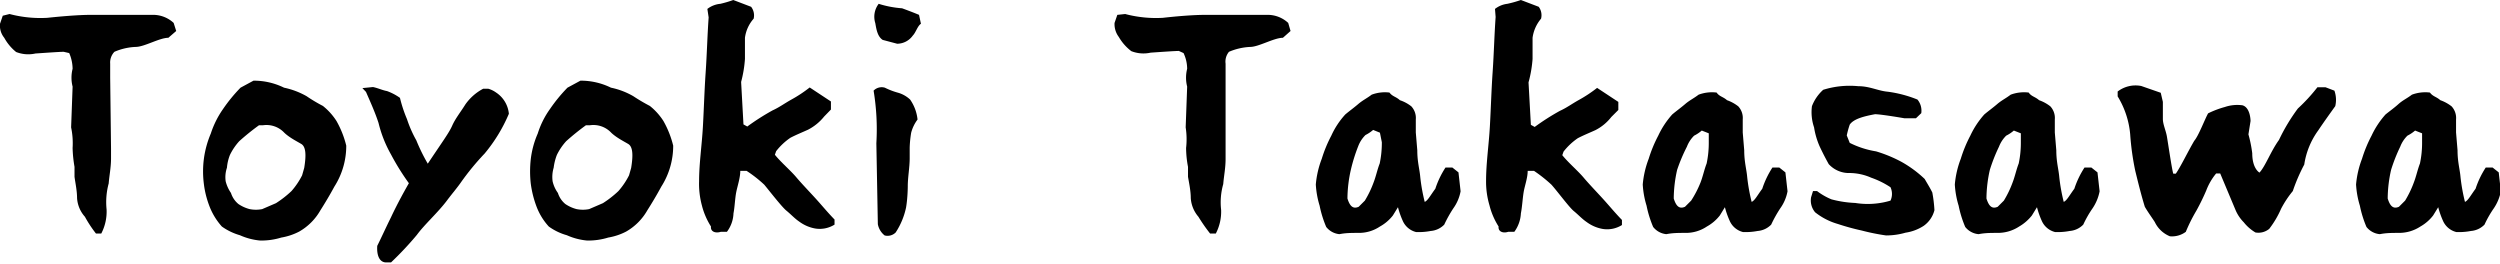
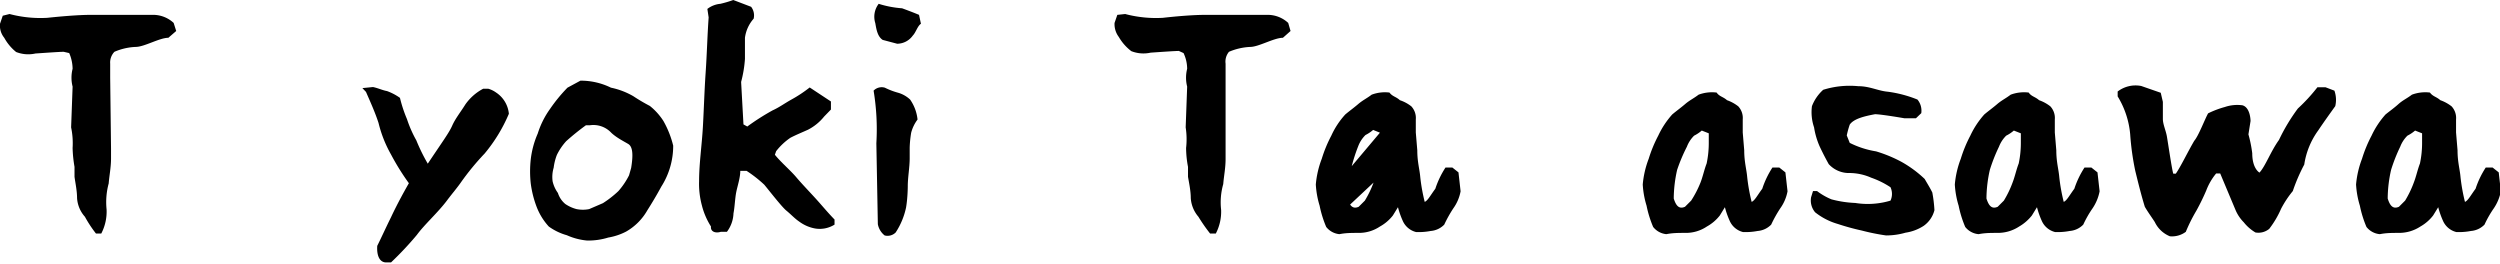
<svg xmlns="http://www.w3.org/2000/svg" width="117.76" height="12.44" viewBox="0 0 117.76 12.44">
  <path d="M4,10.21a1.45,1.45,0,0,1-.37-.88c0-.34-.08-.71-.12-1l0-.47a6,6,0,0,1-.09-.89A3.65,3.65,0,0,0,3.35,6l.07-1.92a1.7,1.7,0,0,1,0-.84,1.91,1.91,0,0,0-.16-.74L3,2.44c-.2,0-.88.05-1.33.08a1.56,1.56,0,0,1-.91-.07A2.26,2.26,0,0,1,.2,1.78.91.91,0,0,1,0,1.12L.13.74.45.66A5.68,5.68,0,0,0,2.22.84C2.89.77,3.69.7,4.29.7H7.18a1.42,1.42,0,0,1,1,.38l.12.38-.37.32c-.42,0-1.13.43-1.54.43a2.81,2.81,0,0,0-1,.23A.73.73,0,0,0,5.19,3v.66L5.23,7l0,.46c0,.43-.08.8-.11,1.18a3.37,3.37,0,0,0-.1,1.22A2.22,2.22,0,0,1,4.77,11H4.52A5.72,5.72,0,0,1,4,10.21Z" />
-   <path d="M11.3,11.08a2.77,2.77,0,0,1-.85-.41,3.11,3.11,0,0,1-.57-.92A4.4,4.4,0,0,1,9.6,8.64a4.62,4.62,0,0,1,0-1.13,4.59,4.59,0,0,1,.33-1.22,4.35,4.35,0,0,1,.58-1.16,7.47,7.47,0,0,1,.82-1l.61-.33a3.22,3.22,0,0,1,1.44.33,3.67,3.67,0,0,1,1.06.4,7.41,7.41,0,0,0,.77.46,2.91,2.91,0,0,1,.64.71,4.53,4.53,0,0,1,.46,1.16,3.57,3.57,0,0,1-.56,1.93c-.21.39-.45.79-.66,1.12a2.67,2.67,0,0,1-1,1,2.86,2.86,0,0,1-.84.28,3.18,3.18,0,0,1-1,.14A3,3,0,0,1,11.3,11.08ZM13.73,9a3.54,3.54,0,0,0,.5-.74l.1-.35c.1-.61.08-1-.14-1.13s-.56-.3-.8-.53a1.15,1.15,0,0,0-1-.35h-.19a11.34,11.34,0,0,0-.93.75,2.76,2.76,0,0,0-.44.65,2.11,2.11,0,0,0-.14.6,1.39,1.39,0,0,0-.06.64,1.68,1.68,0,0,0,.25.55,1.1,1.1,0,0,0,.35.52,1.7,1.7,0,0,0,.53.24,1.51,1.51,0,0,0,.59,0L13,9.57A4.85,4.85,0,0,0,13.73,9Z" />
  <path d="M17.77,11.58c.21-.42.42-.89.65-1.35,0,0,.3-.66.84-1.6a11.38,11.38,0,0,1-.84-1.35,5.79,5.79,0,0,1-.59-1.49c-.17-.52-.39-1-.59-1.46l-.17-.18.5-.05c.24.05.44.15.66.19a2.53,2.53,0,0,1,.61.32,6.33,6.33,0,0,0,.33,1,5.59,5.59,0,0,0,.44,1,8.6,8.6,0,0,0,.54,1.1c.7-1.05,1-1.45,1.15-1.79s.41-.66.62-1a2.38,2.38,0,0,1,.84-.74H23a1.19,1.19,0,0,1,.37.18,1.35,1.35,0,0,1,.6,1,7.45,7.45,0,0,1-1.14,1.87,12.12,12.12,0,0,0-1.09,1.32c-.19.28-.46.59-.69.9-.42.56-1.06,1.13-1.41,1.61a15.38,15.38,0,0,1-1.22,1.3h-.26C17.86,12.34,17.74,12,17.77,11.58Z" />
  <path d="M26.7,11.08a2.67,2.67,0,0,1-.85-.41,2.92,2.92,0,0,1-.57-.92A4.86,4.86,0,0,1,25,8.64a5.2,5.2,0,0,1,0-1.13,4.24,4.24,0,0,1,.33-1.22,4.07,4.07,0,0,1,.58-1.16,7.47,7.47,0,0,1,.82-1l.61-.33a3.22,3.22,0,0,1,1.44.33,3.52,3.52,0,0,1,1.05.4,8.7,8.7,0,0,0,.78.46,2.91,2.91,0,0,1,.64.71,4.53,4.53,0,0,1,.46,1.16,3.57,3.57,0,0,1-.56,1.93c-.21.39-.45.79-.66,1.12a2.67,2.67,0,0,1-1,1,2.86,2.86,0,0,1-.84.28,3.18,3.18,0,0,1-1,.14A3,3,0,0,1,26.7,11.08ZM29.13,9a3.54,3.54,0,0,0,.5-.74l.1-.35c.1-.61.08-1-.14-1.13s-.56-.3-.8-.53a1.15,1.15,0,0,0-1-.35h-.19a11.34,11.34,0,0,0-.93.75,2.76,2.76,0,0,0-.44.65,2.51,2.51,0,0,0-.15.6,1.53,1.53,0,0,0-.05.64,1.5,1.5,0,0,0,.25.55,1.1,1.1,0,0,0,.35.52,1.7,1.7,0,0,0,.53.24,1.51,1.51,0,0,0,.59,0l.65-.28A4.85,4.85,0,0,0,29.13,9Z" />
  <path d="M33.49,10.67a3.4,3.4,0,0,1-.43-1,3.9,3.9,0,0,1-.13-1.13c0-.84.13-1.68.18-2.58s.07-1.68.13-2.56.08-1.74.14-2.58L33.32.42a1.17,1.17,0,0,1,.61-.24A5.26,5.26,0,0,0,34.54,0l.84.32a.66.66,0,0,1,.12.56,1.69,1.69,0,0,0-.41.9c0,.32,0,.7,0,1a5.79,5.79,0,0,1-.18,1.08l.11,2,.18.1a11,11,0,0,1,1.19-.76c.31-.14.55-.32.87-.5a6.31,6.31,0,0,0,.88-.58l1,.66,0,.38-.32.33a2.36,2.36,0,0,1-.76.62c-.31.14-.56.24-.83.38a3,3,0,0,0-.67.63l-.06.17c.3.37.72.72,1,1.05s.6.66.91,1,.56.65.9,1v.24a1.31,1.31,0,0,1-.93.18,1.79,1.79,0,0,1-.73-.32c-.21-.14-.39-.34-.61-.52S36.25,9,36,8.7a6,6,0,0,0-.83-.65l-.3,0c0,.33-.13.7-.19,1s-.07.7-.13,1a1.53,1.53,0,0,1-.31.87l-.29,0C33.7,11,33.46,10.91,33.49,10.67Z" />
  <path d="M41.35,10.56l-.07-3.81a11.12,11.12,0,0,0-.13-2.48.53.53,0,0,1,.53-.14,3.41,3.41,0,0,0,.63.24,1.38,1.38,0,0,1,.56.32,2,2,0,0,1,.35.94,1.79,1.79,0,0,0-.3.62,5.19,5.19,0,0,0-.07.7l0,.5c0,.44-.09.9-.09,1.32,0,0,0,.53-.08,1a3.43,3.43,0,0,1-.49,1.18.54.54,0,0,1-.52.14A.88.88,0,0,1,41.35,10.56Zm.23-8.68c-.25-.16-.3-.51-.35-.79a1,1,0,0,1,.16-.91,4.74,4.74,0,0,0,1.1.21s.47.17.8.31l.09.42c-.16.1-.24.41-.38.55a.91.91,0,0,1-.74.39Z" />
  <path d="M56.45,10.21a1.5,1.5,0,0,1-.36-.88c0-.34-.08-.71-.13-1l0-.47a4.87,4.87,0,0,1-.09-.89A3.65,3.65,0,0,0,55.85,6l.07-1.92a1.7,1.7,0,0,1,0-.84,1.75,1.75,0,0,0-.17-.74l-.22-.1c-.2,0-.88.05-1.33.08a1.56,1.56,0,0,1-.91-.07,2.26,2.26,0,0,1-.59-.67,1,1,0,0,1-.2-.66l.13-.38L53,.66a5.68,5.68,0,0,0,1.77.18C55.39.77,56.19.7,56.79.7h2.89a1.42,1.42,0,0,1,1,.38l.11.38-.36.32c-.42,0-1.14.43-1.54.43a2.88,2.88,0,0,0-1,.23.72.72,0,0,0-.16.56v.66l0,3.37,0,.46c0,.43-.08.8-.11,1.18a3.16,3.16,0,0,0-.1,1.22A2.22,2.22,0,0,1,57.27,11H57A8.09,8.09,0,0,1,56.45,10.21Z" />
-   <path d="M62.47,10.69a5.12,5.12,0,0,1-.31-1,4.19,4.19,0,0,1-.18-1,4.45,4.45,0,0,1,.28-1.21,6.28,6.28,0,0,1,.45-1.09,3.8,3.8,0,0,1,.66-1c.19-.16.4-.31.61-.49s.41-.27.63-.44a1.77,1.77,0,0,1,.84-.1c.14.19.31.19.49.36a1.77,1.77,0,0,1,.54.29.81.81,0,0,1,.21.62l0,.61.07.84c0,.55.11.9.14,1.26a8.49,8.49,0,0,0,.21,1.17c.15-.07.25-.28.5-.62a4.23,4.23,0,0,1,.48-1l.32,0,.29.23.1.89a2,2,0,0,1-.34.8,5.94,5.94,0,0,0-.43.77,1,1,0,0,1-.64.3,3,3,0,0,1-.69.05.93.93,0,0,1-.63-.54,3.92,3.92,0,0,1-.22-.63l-.24.39a2,2,0,0,1-.61.52,1.76,1.76,0,0,1-1,.3c-.33,0-.61,0-.91.06A.9.9,0,0,1,62.47,10.69ZM64.7,8.6c.11-.28.18-.62.29-.9a4.7,4.7,0,0,0,.1-1L65,6.25l-.32-.13a1.74,1.74,0,0,1-.36.24,1.47,1.47,0,0,0-.34.52A7.89,7.89,0,0,0,63.63,8a6.25,6.25,0,0,0-.16,1.35c.12.39.28.5.53.39l.29-.29A4.83,4.83,0,0,0,64.7,8.6Z" />
-   <path d="M70.59,10.67a3.4,3.4,0,0,1-.43-1A3.9,3.9,0,0,1,70,8.52c0-.84.13-1.68.18-2.58s.07-1.68.13-2.56.08-1.74.14-2.58L70.42.42A1.17,1.17,0,0,1,71,.18,5.26,5.26,0,0,0,71.64,0l.84.32a.66.66,0,0,1,.11.56,1.75,1.75,0,0,0-.4.9c0,.32,0,.7,0,1A5.79,5.79,0,0,1,72,3.88l.11,2,.18.1a11,11,0,0,1,1.19-.76c.31-.14.55-.32.87-.5a6.31,6.31,0,0,0,.88-.58l1,.66,0,.38-.33.33a2.23,2.23,0,0,1-.75.62c-.31.14-.56.24-.83.38a3,3,0,0,0-.67.63l-.06.17c.3.37.72.72,1,1.05s.6.66.91,1,.56.65.9,1v.24a1.31,1.31,0,0,1-.93.18,1.79,1.79,0,0,1-.73-.32c-.21-.14-.39-.34-.61-.52S73.35,9,73.08,8.7a6.71,6.71,0,0,0-.82-.65l-.3,0c0,.33-.14.7-.19,1s-.07.7-.13,1a1.6,1.6,0,0,1-.31.87l-.29,0C70.8,11,70.56,10.91,70.59,10.67Z" />
+   <path d="M62.47,10.69a5.12,5.12,0,0,1-.31-1,4.19,4.19,0,0,1-.18-1,4.45,4.45,0,0,1,.28-1.21,6.28,6.28,0,0,1,.45-1.09,3.8,3.8,0,0,1,.66-1c.19-.16.4-.31.61-.49s.41-.27.63-.44a1.77,1.77,0,0,1,.84-.1c.14.19.31.19.49.36a1.77,1.77,0,0,1,.54.29.81.81,0,0,1,.21.62l0,.61.07.84c0,.55.11.9.14,1.26a8.49,8.49,0,0,0,.21,1.17c.15-.07.25-.28.5-.62a4.23,4.23,0,0,1,.48-1l.32,0,.29.23.1.89a2,2,0,0,1-.34.8,5.94,5.94,0,0,0-.43.77,1,1,0,0,1-.64.3,3,3,0,0,1-.69.05.93.93,0,0,1-.63-.54,3.92,3.92,0,0,1-.22-.63l-.24.39a2,2,0,0,1-.61.52,1.76,1.76,0,0,1-1,.3c-.33,0-.61,0-.91.06A.9.9,0,0,1,62.47,10.69Zc.11-.28.18-.62.29-.9a4.7,4.7,0,0,0,.1-1L65,6.25l-.32-.13a1.74,1.74,0,0,1-.36.24,1.47,1.47,0,0,0-.34.52A7.89,7.89,0,0,0,63.63,8a6.25,6.25,0,0,0-.16,1.35c.12.39.28.5.53.39l.29-.29A4.83,4.83,0,0,0,64.7,8.6Z" />
  <path d="M77.87,10.69a5.12,5.12,0,0,1-.31-1,4.19,4.19,0,0,1-.18-1,4.45,4.45,0,0,1,.28-1.21,6.28,6.28,0,0,1,.45-1.09,4.06,4.06,0,0,1,.66-1c.19-.16.4-.31.61-.49s.41-.27.63-.44a1.8,1.8,0,0,1,.85-.1c.13.19.3.19.49.36a1.85,1.85,0,0,1,.53.29.81.81,0,0,1,.21.62l0,.61.07.84c0,.55.11.9.14,1.26a8.49,8.49,0,0,0,.21,1.17c.15-.07.25-.28.5-.62a4.23,4.23,0,0,1,.48-1l.32,0,.29.23.1.89a2,2,0,0,1-.34.8,5.94,5.94,0,0,0-.43.77,1,1,0,0,1-.64.3,3,3,0,0,1-.69.05.93.93,0,0,1-.63-.54,3.92,3.92,0,0,1-.22-.63l-.24.39a2,2,0,0,1-.61.52,1.76,1.76,0,0,1-1,.3c-.33,0-.61,0-.91.06A.9.9,0,0,1,77.87,10.69ZM80.1,8.6c.11-.28.18-.62.29-.9a4.7,4.7,0,0,0,.1-1l0-.42-.33-.13a1.74,1.74,0,0,1-.36.24,1.47,1.47,0,0,0-.34.52A7.89,7.89,0,0,0,79,8a6.25,6.25,0,0,0-.16,1.35c.12.39.28.5.53.39l.29-.29A4.83,4.83,0,0,0,80.1,8.6Z" />
  <path d="M87.7,10.86a11.11,11.11,0,0,1-1.13-.31A3.09,3.09,0,0,1,85.5,10a.86.86,0,0,1-.19-.71L85.4,9l.19,0a3,3,0,0,0,.68.39,5.1,5.1,0,0,0,1.12.17,3.72,3.72,0,0,0,1.66-.11.75.75,0,0,0,0-.63,4.06,4.06,0,0,0-.91-.45,2.55,2.55,0,0,0-1-.22,1.29,1.29,0,0,1-1-.42c-.15-.27-.28-.52-.43-.84A3.58,3.58,0,0,1,85.45,6a2.21,2.21,0,0,1-.1-1,2,2,0,0,1,.53-.77,4.17,4.17,0,0,1,1.65-.17c.55,0,.93.22,1.39.26a5.67,5.67,0,0,1,1.4.37.82.82,0,0,1,.18.64l-.25.24H89.7s-1.09-.19-1.38-.19c-.48.09-1,.21-1.19.49a4.28,4.28,0,0,0-.14.51l.14.35a4.29,4.29,0,0,0,1.24.4,6.36,6.36,0,0,1,1.19.49,5.38,5.38,0,0,1,1.1.81c.12.21.26.43.36.64a6.45,6.45,0,0,1,.1.83,1.29,1.29,0,0,1-.51.74,2.14,2.14,0,0,1-.85.32,3.3,3.3,0,0,1-.92.13A10,10,0,0,1,87.7,10.86Z" />
  <path d="M92.57,10.69a5.12,5.12,0,0,1-.31-1,4.19,4.19,0,0,1-.18-1,4.45,4.45,0,0,1,.28-1.21,6.28,6.28,0,0,1,.45-1.09,4.06,4.06,0,0,1,.66-1c.19-.16.4-.31.61-.49s.41-.27.63-.44a1.8,1.8,0,0,1,.85-.1c.13.19.3.19.49.36a1.85,1.85,0,0,1,.53.29.81.81,0,0,1,.21.62l0,.61.07.84c0,.55.11.9.14,1.26a8.49,8.49,0,0,0,.21,1.17c.15-.07.25-.28.5-.62a4.23,4.23,0,0,1,.48-1l.32,0,.29.23.1.89a2.16,2.16,0,0,1-.33.8,5,5,0,0,0-.44.77,1,1,0,0,1-.64.3,3,3,0,0,1-.69.05.93.93,0,0,1-.63-.54,3.92,3.92,0,0,1-.22-.63l-.24.39a2.12,2.12,0,0,1-.6.52,1.82,1.82,0,0,1-1,.3c-.33,0-.61,0-.91.06A.9.9,0,0,1,92.57,10.69ZM94.8,8.6c.11-.28.18-.62.29-.9a4.7,4.7,0,0,0,.1-1l0-.42-.33-.13a1.74,1.74,0,0,1-.36.24,1.47,1.47,0,0,0-.34.52A7.89,7.89,0,0,0,93.73,8a6.25,6.25,0,0,0-.16,1.35c.12.39.28.5.53.39l.29-.29A4.83,4.83,0,0,0,94.8,8.6Z" />
  <path d="M101.5,10.46c-.14-.22-.32-.46-.47-.72-.17-.55-.31-1.12-.45-1.69a12.42,12.42,0,0,1-.24-1.73,4.1,4.1,0,0,0-.59-1.78V4.31a1.39,1.39,0,0,1,1.11-.26l.92.32.1.43,0,.8c0,.26.14.54.19.83s.24,1.58.3,1.75l.12,0c.23-.33.58-1.06.87-1.55.2-.23.49-1,.65-1.29a4.32,4.32,0,0,1,.79-.3,1.82,1.82,0,0,1,.83-.08c.38.11.38.74.38.74l-.1.63a6,6,0,0,1,.18.89c0,.73.34.91.34.91.28-.3.53-1,.92-1.54a8.73,8.73,0,0,1,.89-1.48,8.15,8.15,0,0,0,.92-1h.38l.42.16A1.29,1.29,0,0,1,110,5c-.28.39-.56.78-.8,1.14a3.64,3.64,0,0,0-.66,1.61A8.43,8.43,0,0,0,108,9a4.74,4.74,0,0,0-.55.83,4.46,4.46,0,0,1-.56.95.8.8,0,0,1-.65.17,2,2,0,0,1-.55-.48,1.84,1.84,0,0,1-.38-.56l-.73-1.74h-.19a2.83,2.83,0,0,0-.47.81,10.36,10.36,0,0,1-.46.94,7.77,7.77,0,0,0-.5,1,1.09,1.09,0,0,1-.75.21A1.35,1.35,0,0,1,101.5,10.46Z" />
  <path d="M111.47,10.69a5.12,5.12,0,0,1-.31-1,4.19,4.19,0,0,1-.18-1,4.45,4.45,0,0,1,.28-1.21,6.28,6.28,0,0,1,.45-1.09,4.06,4.06,0,0,1,.66-1c.2-.16.41-.31.61-.49s.41-.27.63-.44a1.8,1.8,0,0,1,.85-.1c.14.19.3.19.49.36a1.85,1.85,0,0,1,.53.29.81.81,0,0,1,.21.62l0,.61.07.84c0,.55.11.9.14,1.26a8.49,8.49,0,0,0,.21,1.17c.15-.07.25-.28.5-.62a4.23,4.23,0,0,1,.48-1l.32,0,.29.23.1.89a2.16,2.16,0,0,1-.33.8,5,5,0,0,0-.44.77,1,1,0,0,1-.64.3,3,3,0,0,1-.69.05.93.93,0,0,1-.63-.54,3.92,3.92,0,0,1-.22-.63l-.24.39a2,2,0,0,1-.6.52,1.82,1.82,0,0,1-1,.3c-.33,0-.61,0-.91.06A.9.9,0,0,1,111.47,10.69ZM113.7,8.6c.11-.28.18-.62.29-.9a4.7,4.7,0,0,0,.1-1l0-.42-.33-.13a1.74,1.74,0,0,1-.36.24,1.47,1.47,0,0,0-.34.52A7.89,7.89,0,0,0,112.63,8a6.25,6.25,0,0,0-.16,1.35c.12.39.28.5.53.39l.29-.29A4.83,4.83,0,0,0,113.7,8.6Z" />
</svg>